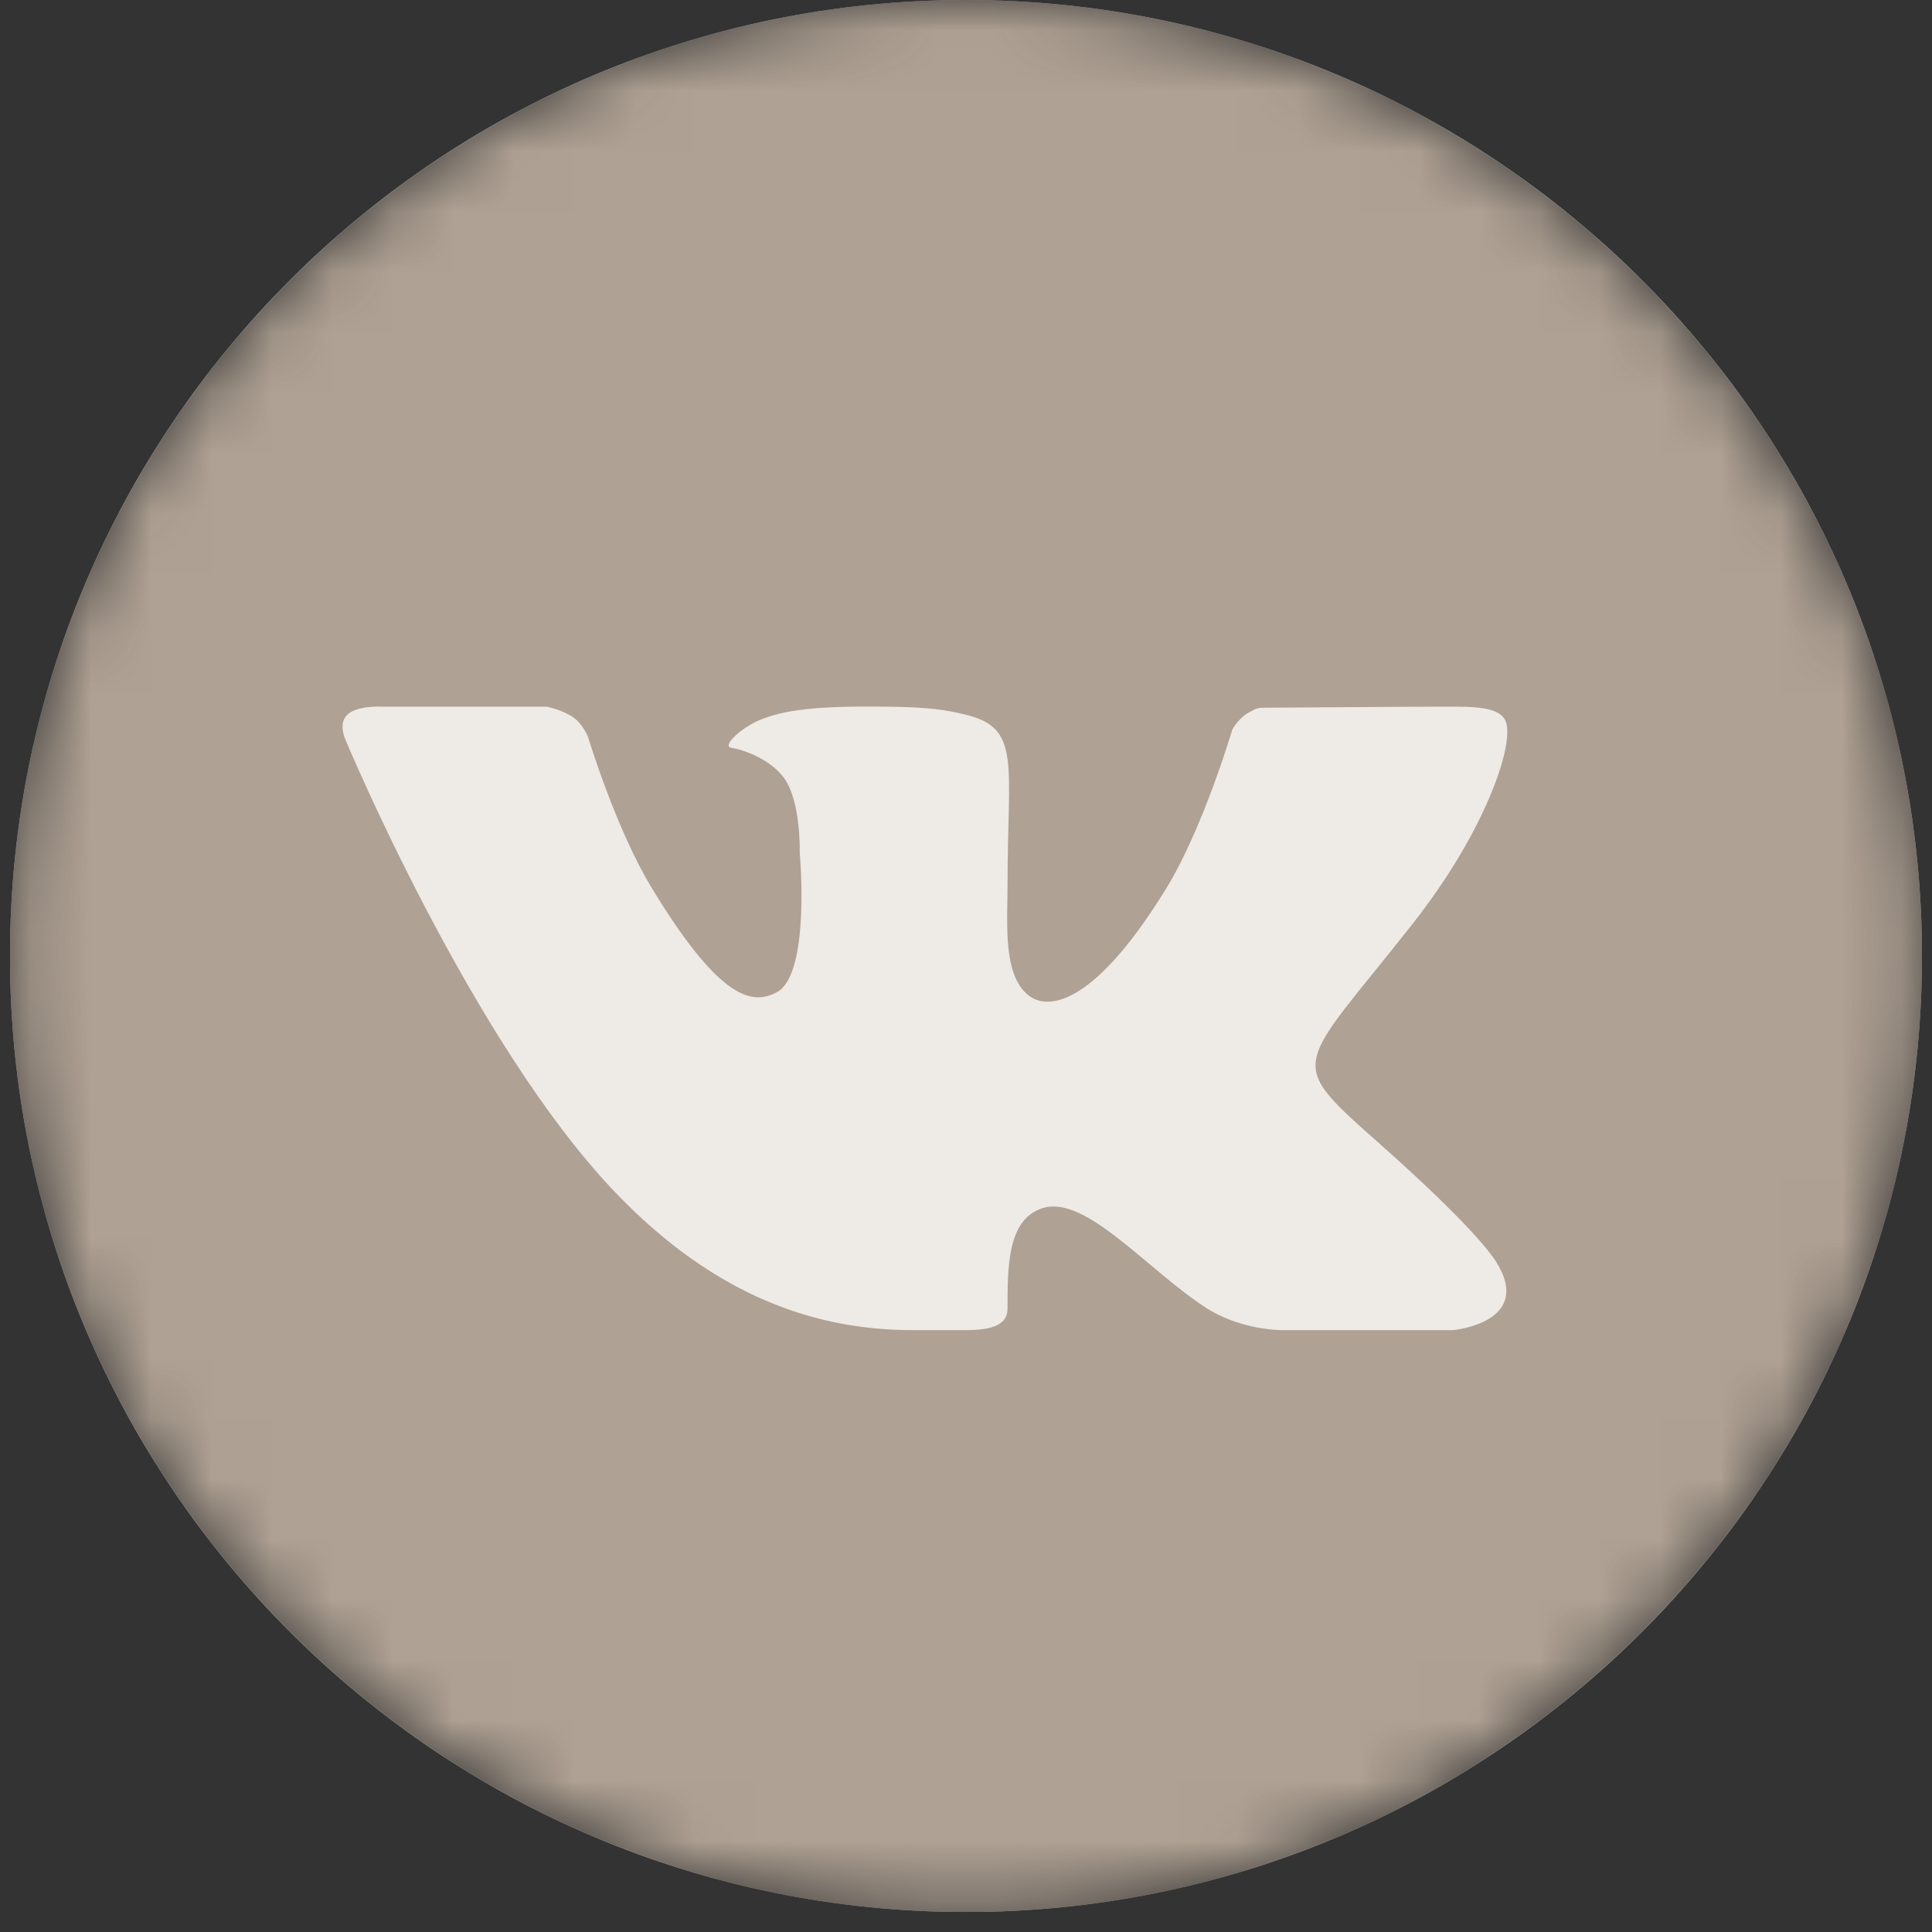
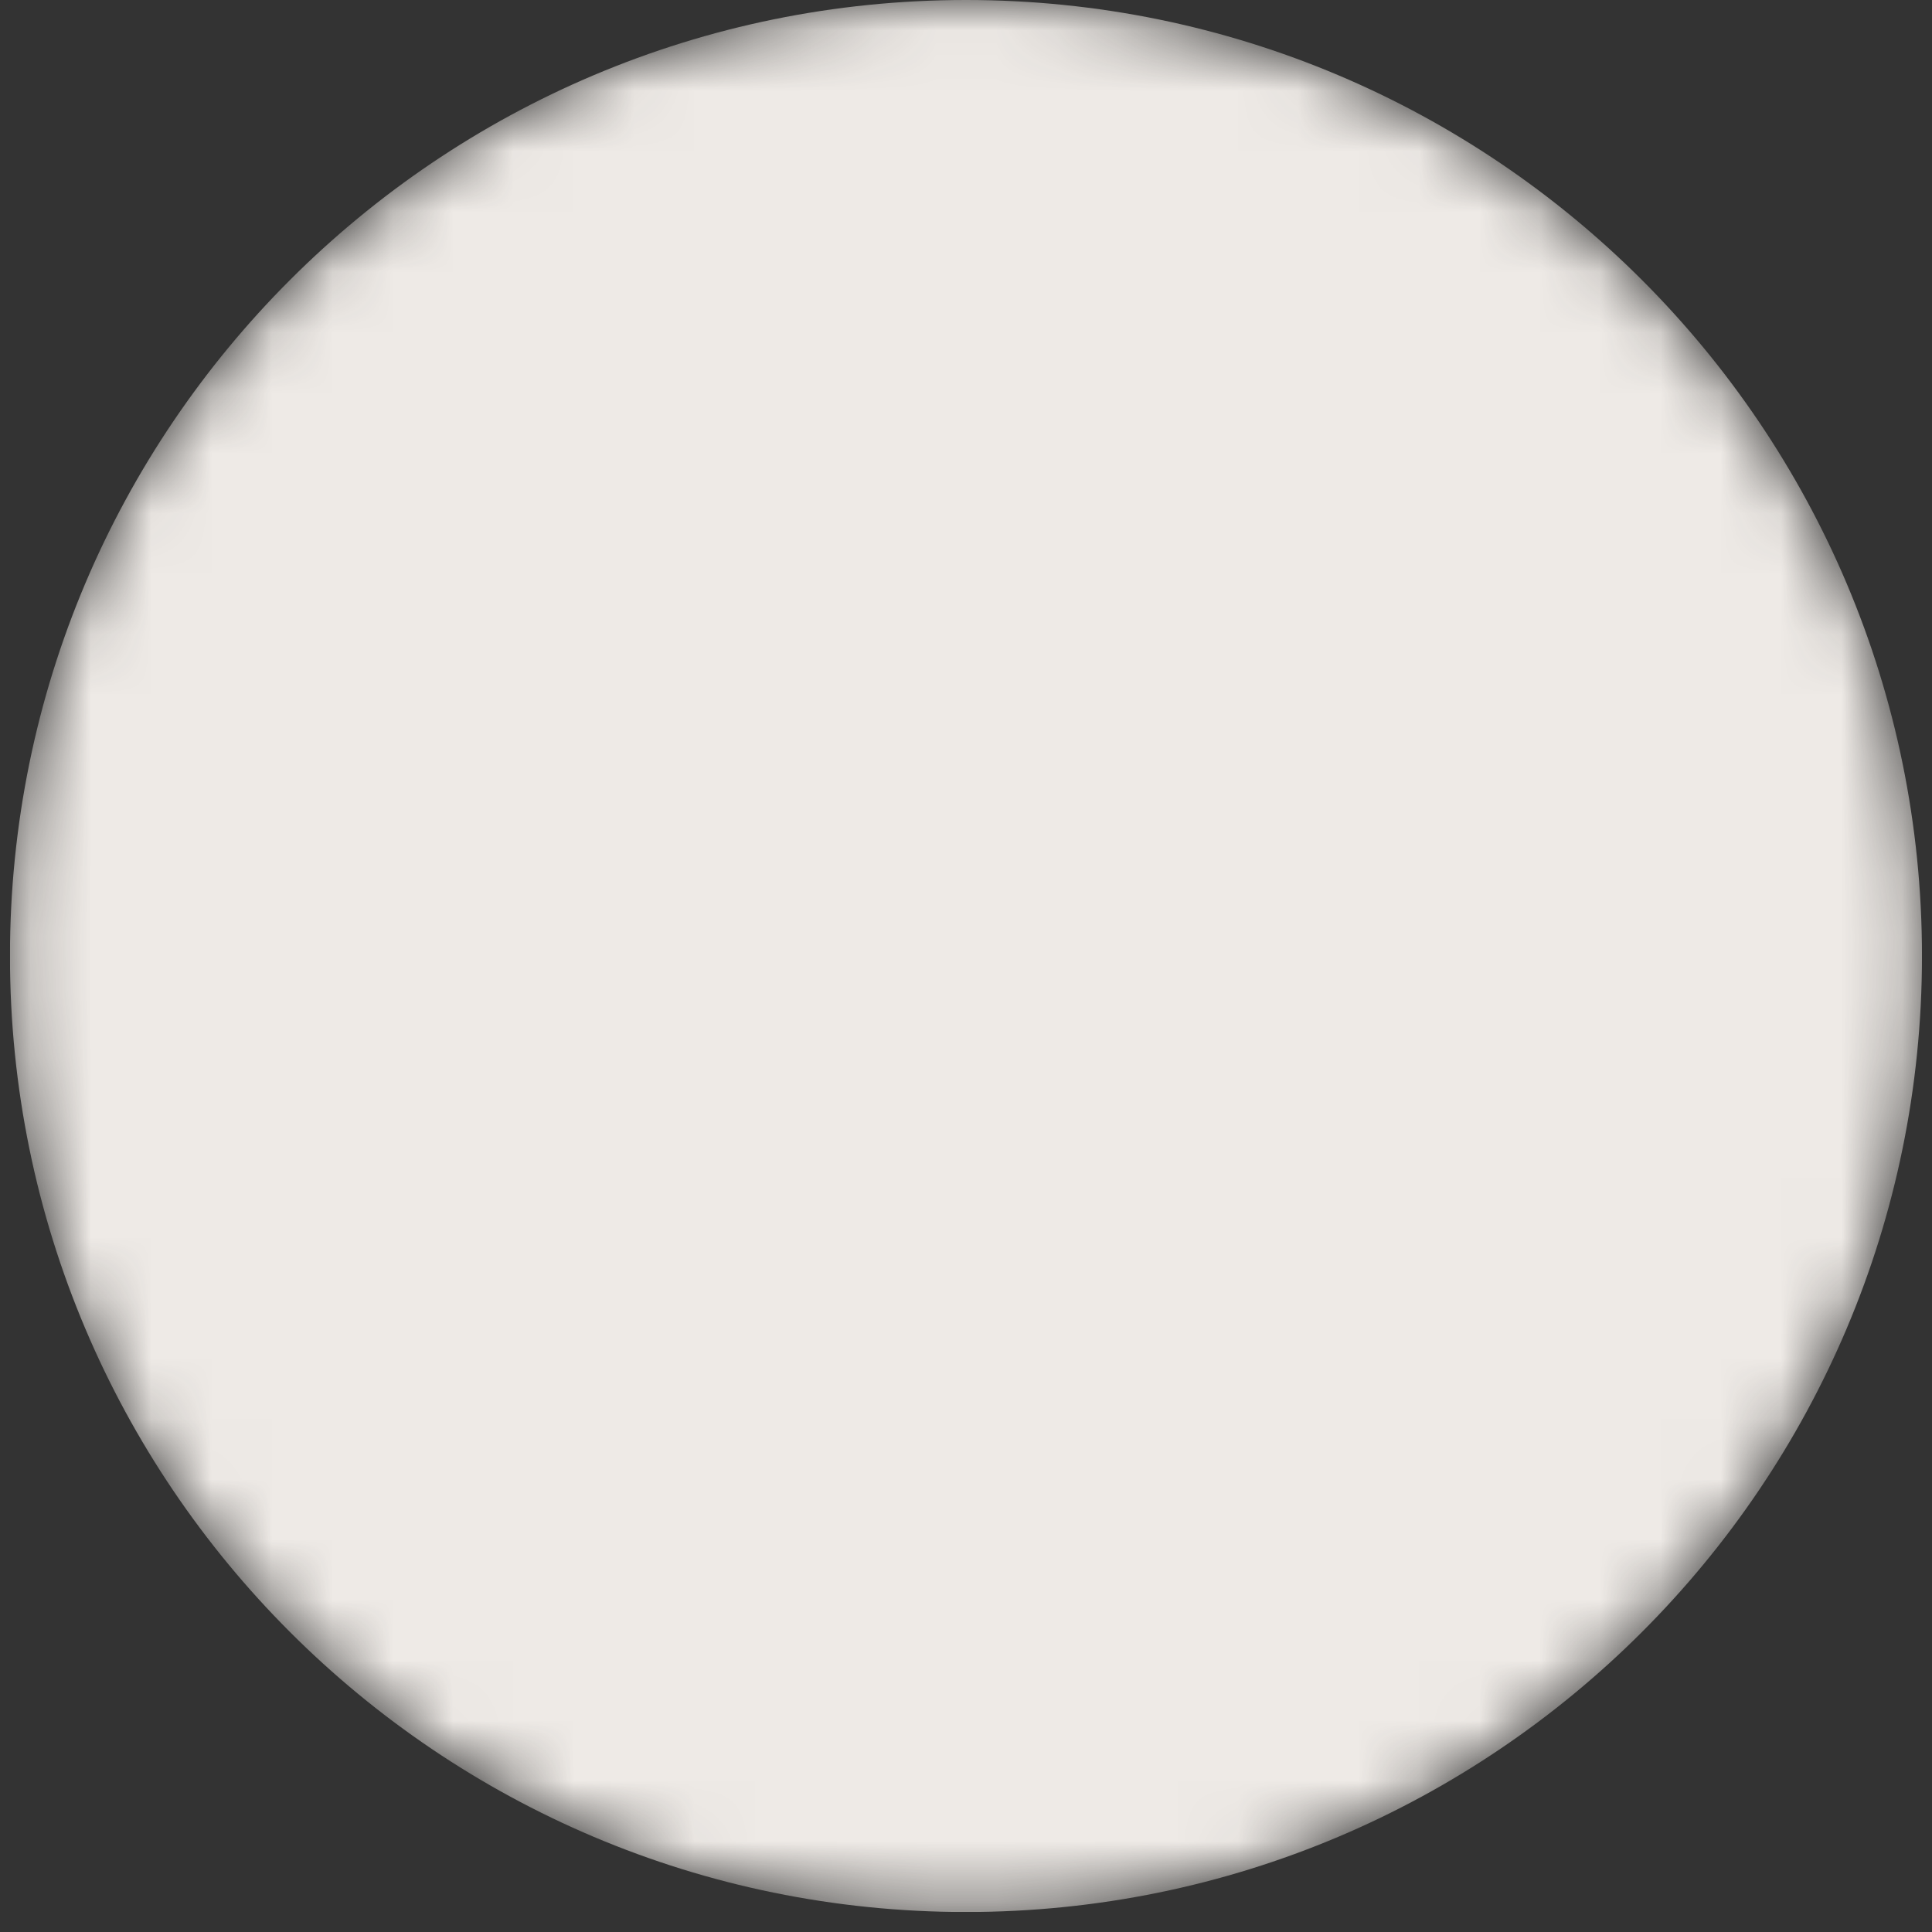
<svg xmlns="http://www.w3.org/2000/svg" width="32" height="32" viewBox="0 0 32 32" fill="none">
  <rect x="0" y="0" width="32" height="32" fill="#333333" stroke="none" />
  <g clip-path="url(#clip0_102_513)">
    <mask id="mask0_102_513" style="mask-type:luminance" maskUnits="userSpaceOnUse" x="0" y="0" width="32" height="32">
      <path d="M31.834 15.835C31.834 7.089 24.745 0 16 0C7.254 0 0.165 7.089 0.165 15.835C0.165 24.58 7.254 31.669 16 31.669C24.745 31.669 31.834 24.58 31.834 15.835Z" fill="white" />
    </mask>
    <g mask="url(#mask0_102_513)">
-       <path d="M31.834 15.835C31.834 7.089 24.745 0 16 0C7.254 0 0.165 7.089 0.165 15.835C0.165 24.58 7.254 31.669 16 31.669C24.745 31.669 31.834 24.58 31.834 15.835Z" fill="#EEEAE6" />
-       <path d="M16 0C7.269 0 0.165 7.104 0.165 15.835C0.165 24.566 7.269 31.669 16 31.669C24.731 31.669 31.834 24.566 31.834 15.835C31.834 7.104 24.731 0 16 0ZM22.866 18.957C24.406 20.324 24.726 20.812 24.778 20.895C25.416 21.907 24.07 22.031 24.07 22.031H21.234C21.234 22.031 20.543 22.038 19.953 21.647C18.992 21.017 17.984 19.796 17.277 20.008C16.683 20.186 16.688 20.988 16.688 21.675C16.688 21.921 16.477 22.031 16 22.031C15.523 22.031 15.324 22.031 15.113 22.031C13.559 22.031 11.873 21.507 10.191 19.75C7.812 17.265 5.725 12.26 5.725 12.26C5.725 12.26 5.602 12.008 5.736 11.855C5.888 11.682 6.302 11.704 6.302 11.704L9.052 11.704C9.052 11.704 9.311 11.753 9.497 11.883C9.651 11.991 9.736 12.196 9.736 12.196C9.736 12.196 10.198 13.722 10.787 14.694C11.936 16.593 12.471 16.641 12.862 16.437C13.432 16.141 13.246 14.122 13.246 14.122C13.246 14.122 13.271 13.256 12.974 12.869C12.745 12.571 12.306 12.412 12.115 12.387C11.96 12.367 12.219 12.095 12.548 11.941C12.989 11.744 13.589 11.694 14.623 11.704C15.428 11.711 15.659 11.76 15.973 11.832C16.923 12.051 16.688 12.628 16.688 14.657C16.688 15.306 16.599 16.22 17.089 16.523C17.3 16.654 18.024 16.814 19.313 14.721C19.925 13.728 20.412 12.081 20.412 12.081C20.412 12.081 20.512 11.9 20.669 11.81C20.828 11.719 20.824 11.721 21.043 11.721C21.262 11.721 23.457 11.704 23.939 11.704C24.42 11.704 24.872 11.698 24.95 11.98C25.061 12.386 24.594 13.775 23.412 15.283C21.468 17.757 21.253 17.526 22.866 18.957Z" fill="#AFA193" />
+       <path d="M31.834 15.835C31.834 7.089 24.745 0 16 0C7.254 0 0.165 7.089 0.165 15.835C0.165 24.58 7.254 31.669 16 31.669C24.745 31.669 31.834 24.58 31.834 15.835" fill="#EEEAE6" />
    </g>
  </g>
  <defs>
    <clipPath id="clip0_102_513">
      <rect width="31.669" height="31.669" fill="white" transform="translate(0.165)" />
    </clipPath>
  </defs>
</svg>